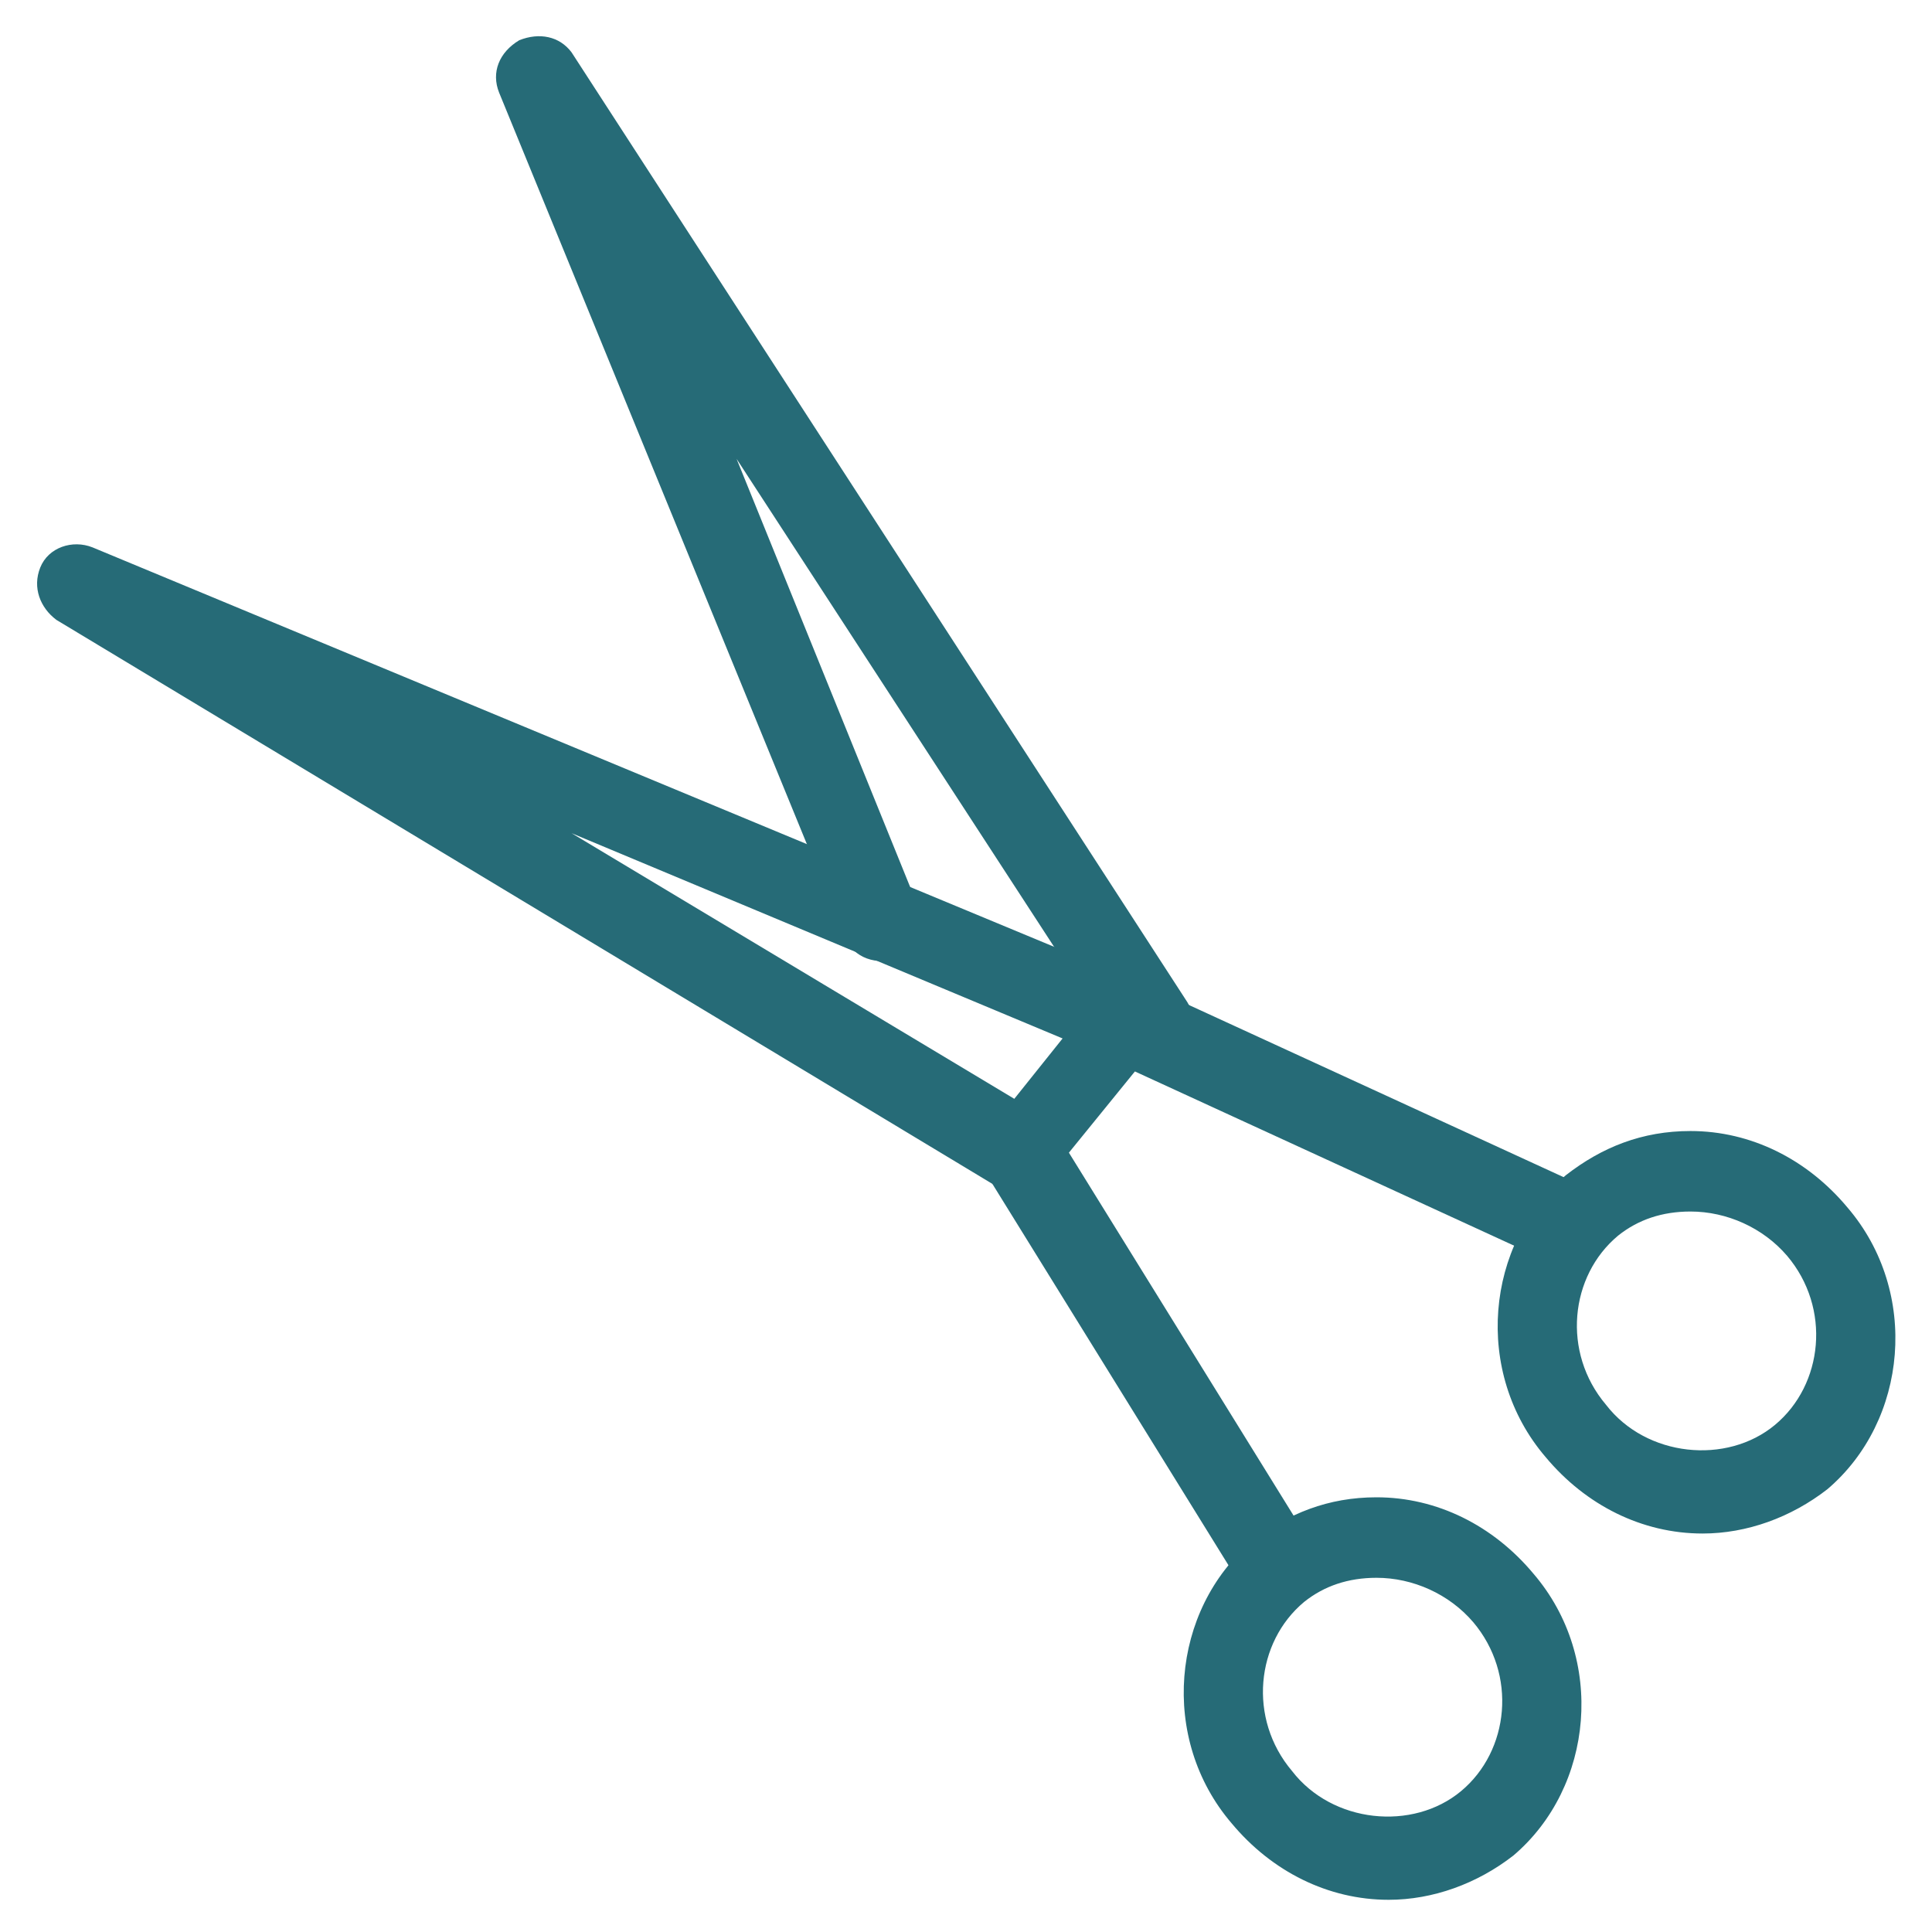
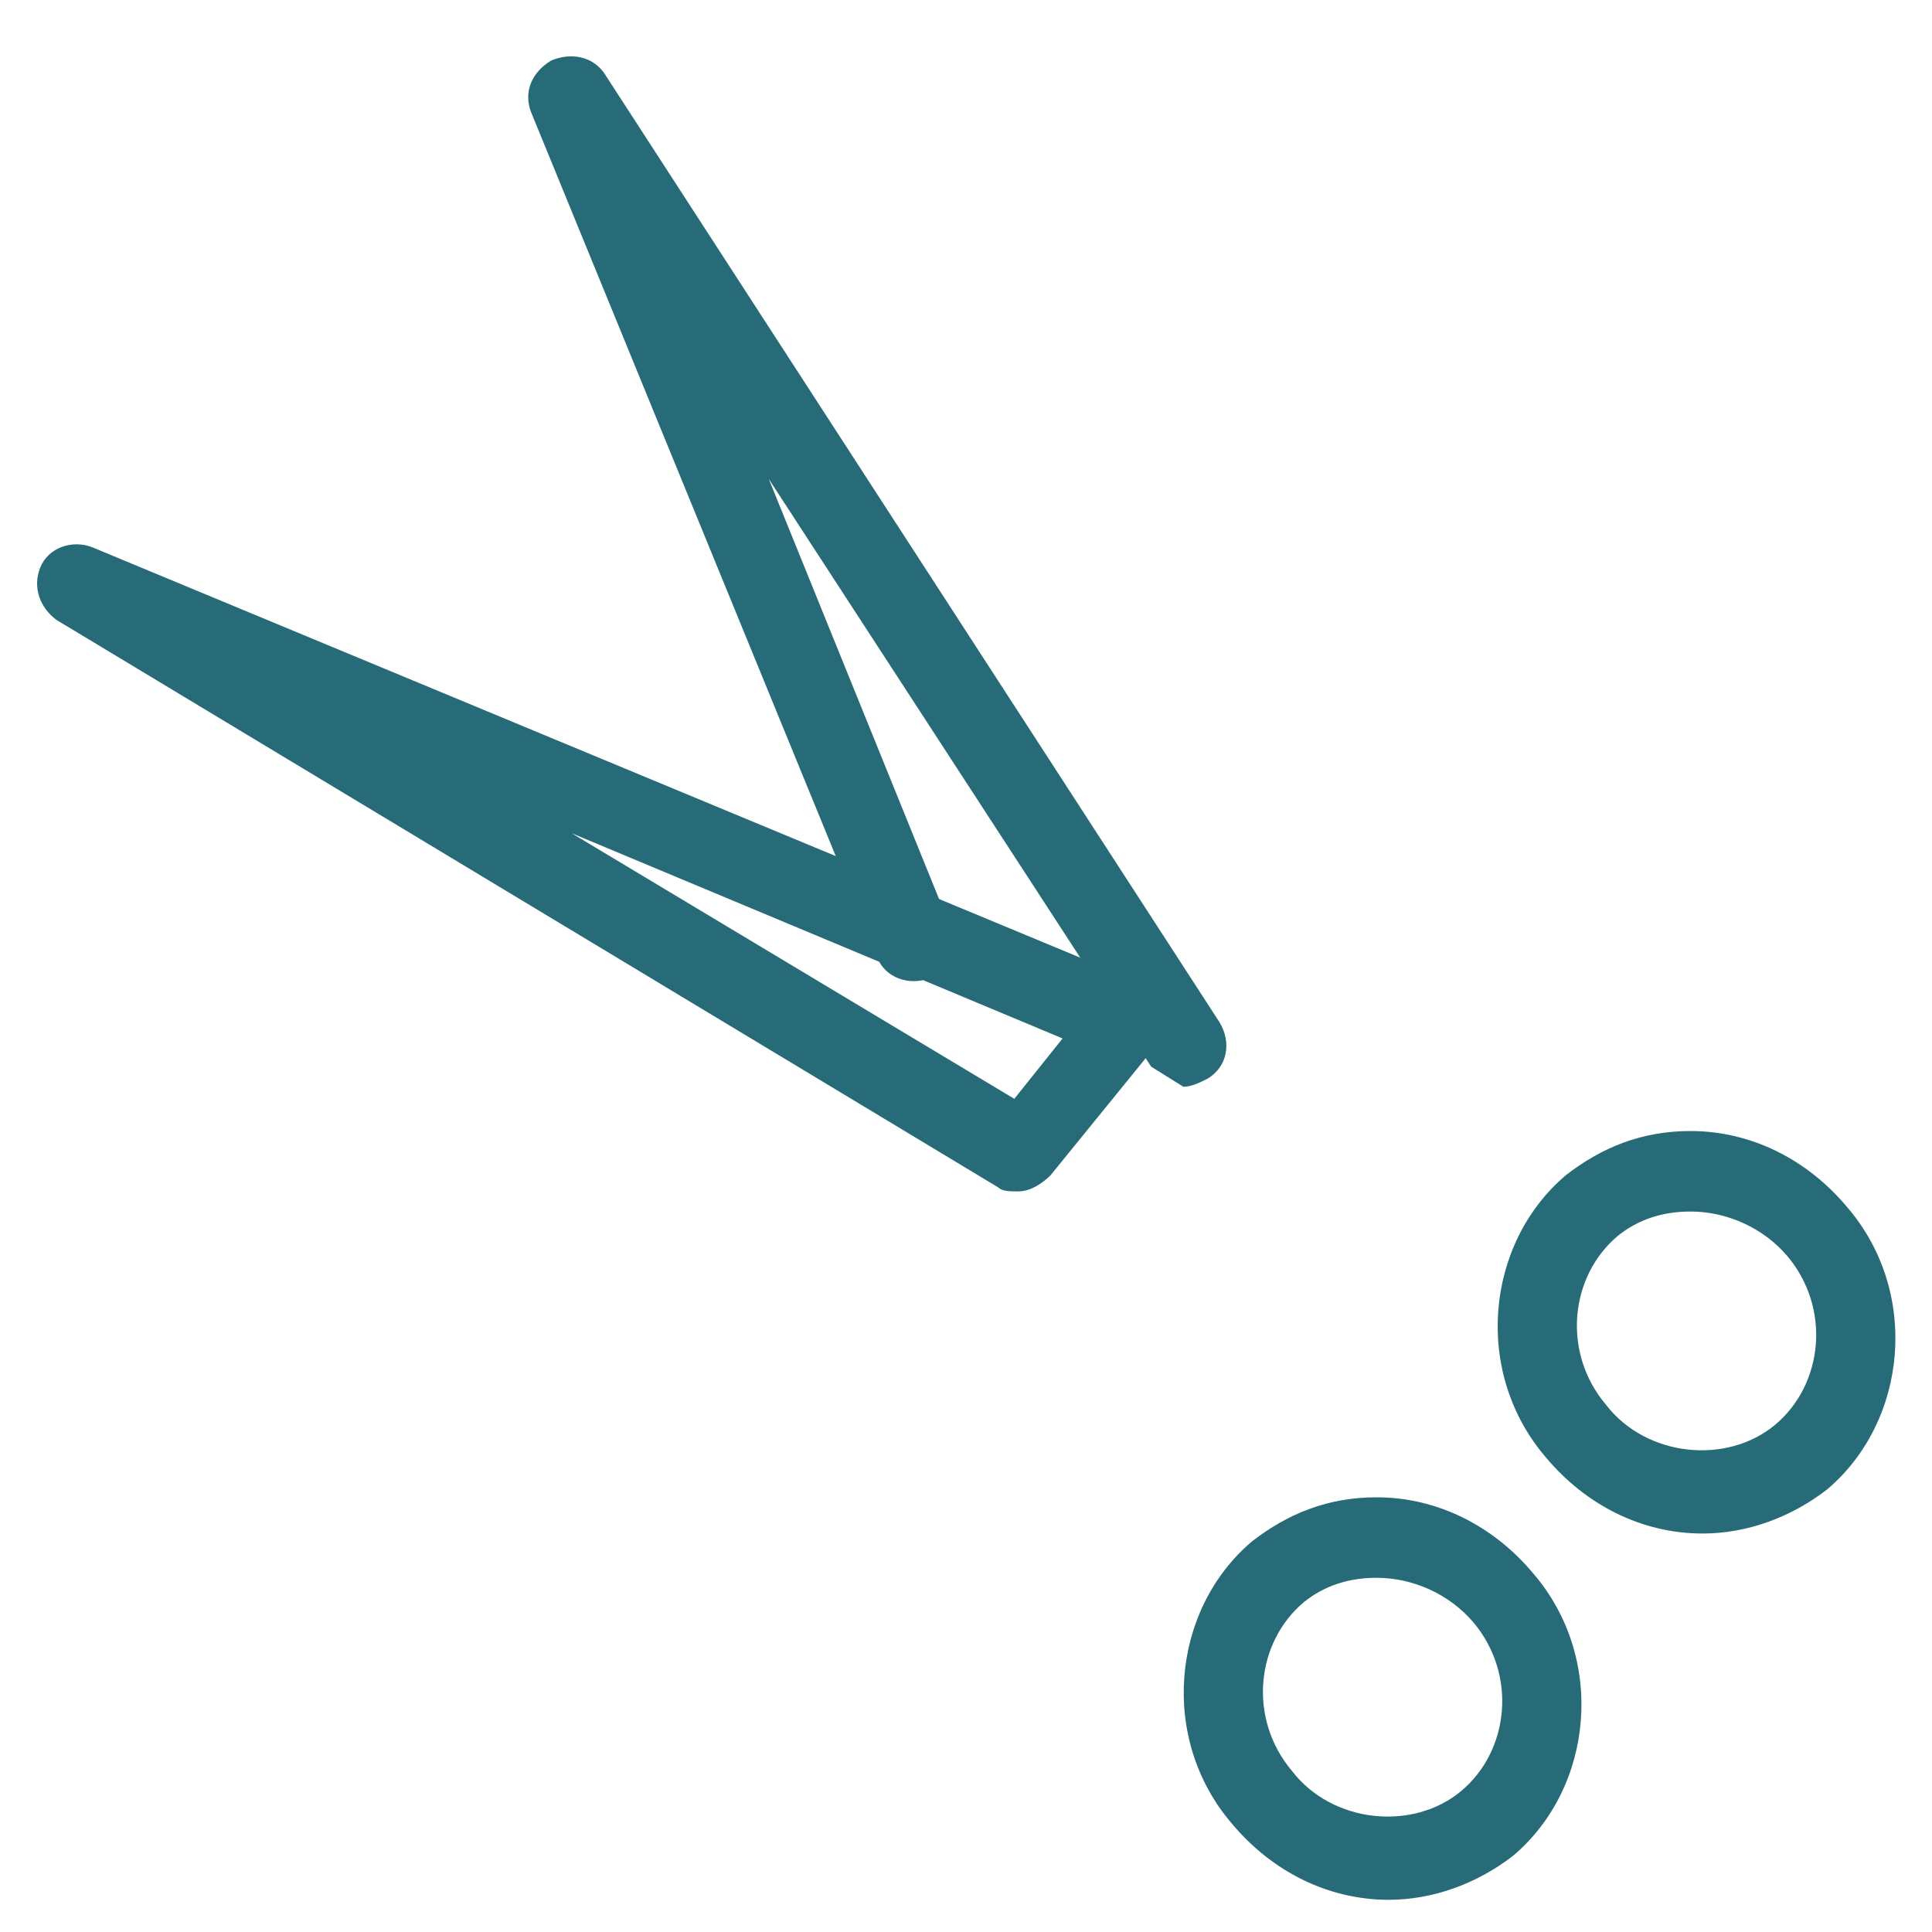
<svg xmlns="http://www.w3.org/2000/svg" fill="rgba(38,107,119,1)" viewBox="0 0 48 48">
  <path fill="rgba(38,107,119,1)" d="M42.3 38.1c-1.5 0-2.9-.7-3.9-1.9-1.8-2.1-1.5-5.3.5-7 .9-.7 1.9-1.1 3.1-1.1 1.5 0 2.9.7 3.9 1.9 1.8 2.1 1.5 5.3-.5 7-.9.7-2 1.1-3.1 1.1zm-.3-8c-.7 0-1.3.2-1.8.6-1.2 1-1.4 2.9-.3 4.2 1 1.3 3 1.5 4.2.5 1.2-1 1.4-2.9.3-4.2-.6-.7-1.5-1.1-2.4-1.1zM34.5 47.2c-1.5 0-2.9-.7-3.9-1.9-1.8-2.1-1.5-5.3.5-7 .9-.7 1.9-1.1 3.1-1.1 1.5 0 2.9.7 3.9 1.9 1.8 2.1 1.5 5.3-.5 7-.9.7-2 1.1-3.1 1.1zm-.3-8c-.7 0-1.3.2-1.8.6-1.2 1-1.4 2.9-.3 4.2 1 1.3 3 1.5 4.2.5 1.2-1 1.4-2.9.3-4.2-.6-.7-1.5-1.1-2.4-1.1zM25.3 29.6c-.2 0-.4 0-.5-.1L1.4 15.4c-.4-.3-.6-.8-.4-1.3.2-.5.8-.7 1.3-.5l26 10.8c.3.1.5.4.6.7.1.3 0 .6-.2.9l-2.6 3.2c-.2.2-.5.4-.8.4zm-11.1-8.9l11 6.6 1.2-1.5-12.2-5.1z" />
-   <path fill="rgba(38,107,119,1)" d="M28.6 26.5c-.3 0-.6-.2-.8-.5l-9.5-14.6 4.5 11.1c.2.5 0 1.1-.5 1.3-.5.2-1.1 0-1.3-.5l-8.6-21c-.2-.5 0-1 .5-1.3.5-.2 1-.1 1.3.3l15.3 23.6c.3.5.2 1.1-.3 1.4-.2.1-.4.2-.6.2z" />
-   <path fill="rgba(38,107,119,1)" d="M39 31.5c-.1 0-.3 0-.4-.1l-11.1-5.1c-.5-.3-.7-.9-.5-1.4.2-.5.8-.7 1.3-.5l11.1 5.1c.5.2.7.8.5 1.3-.2.5-.5.7-.9.7zM31.8 40c-.3 0-.7-.2-.9-.5L24.4 29c-.3-.5-.1-1.1.3-1.4.5-.3 1.1-.1 1.4.3l6.5 10.5c.3.5.1 1.1-.3 1.4-.1.2-.3.2-.5.2z" />
+   <path fill="rgba(38,107,119,1)" d="M28.6 26.5l-9.5-14.6 4.5 11.1c.2.5 0 1.1-.5 1.3-.5.2-1.1 0-1.3-.5l-8.6-21c-.2-.5 0-1 .5-1.3.5-.2 1-.1 1.3.3l15.3 23.6c.3.5.2 1.1-.3 1.4-.2.1-.4.2-.6.2z" />
</svg>